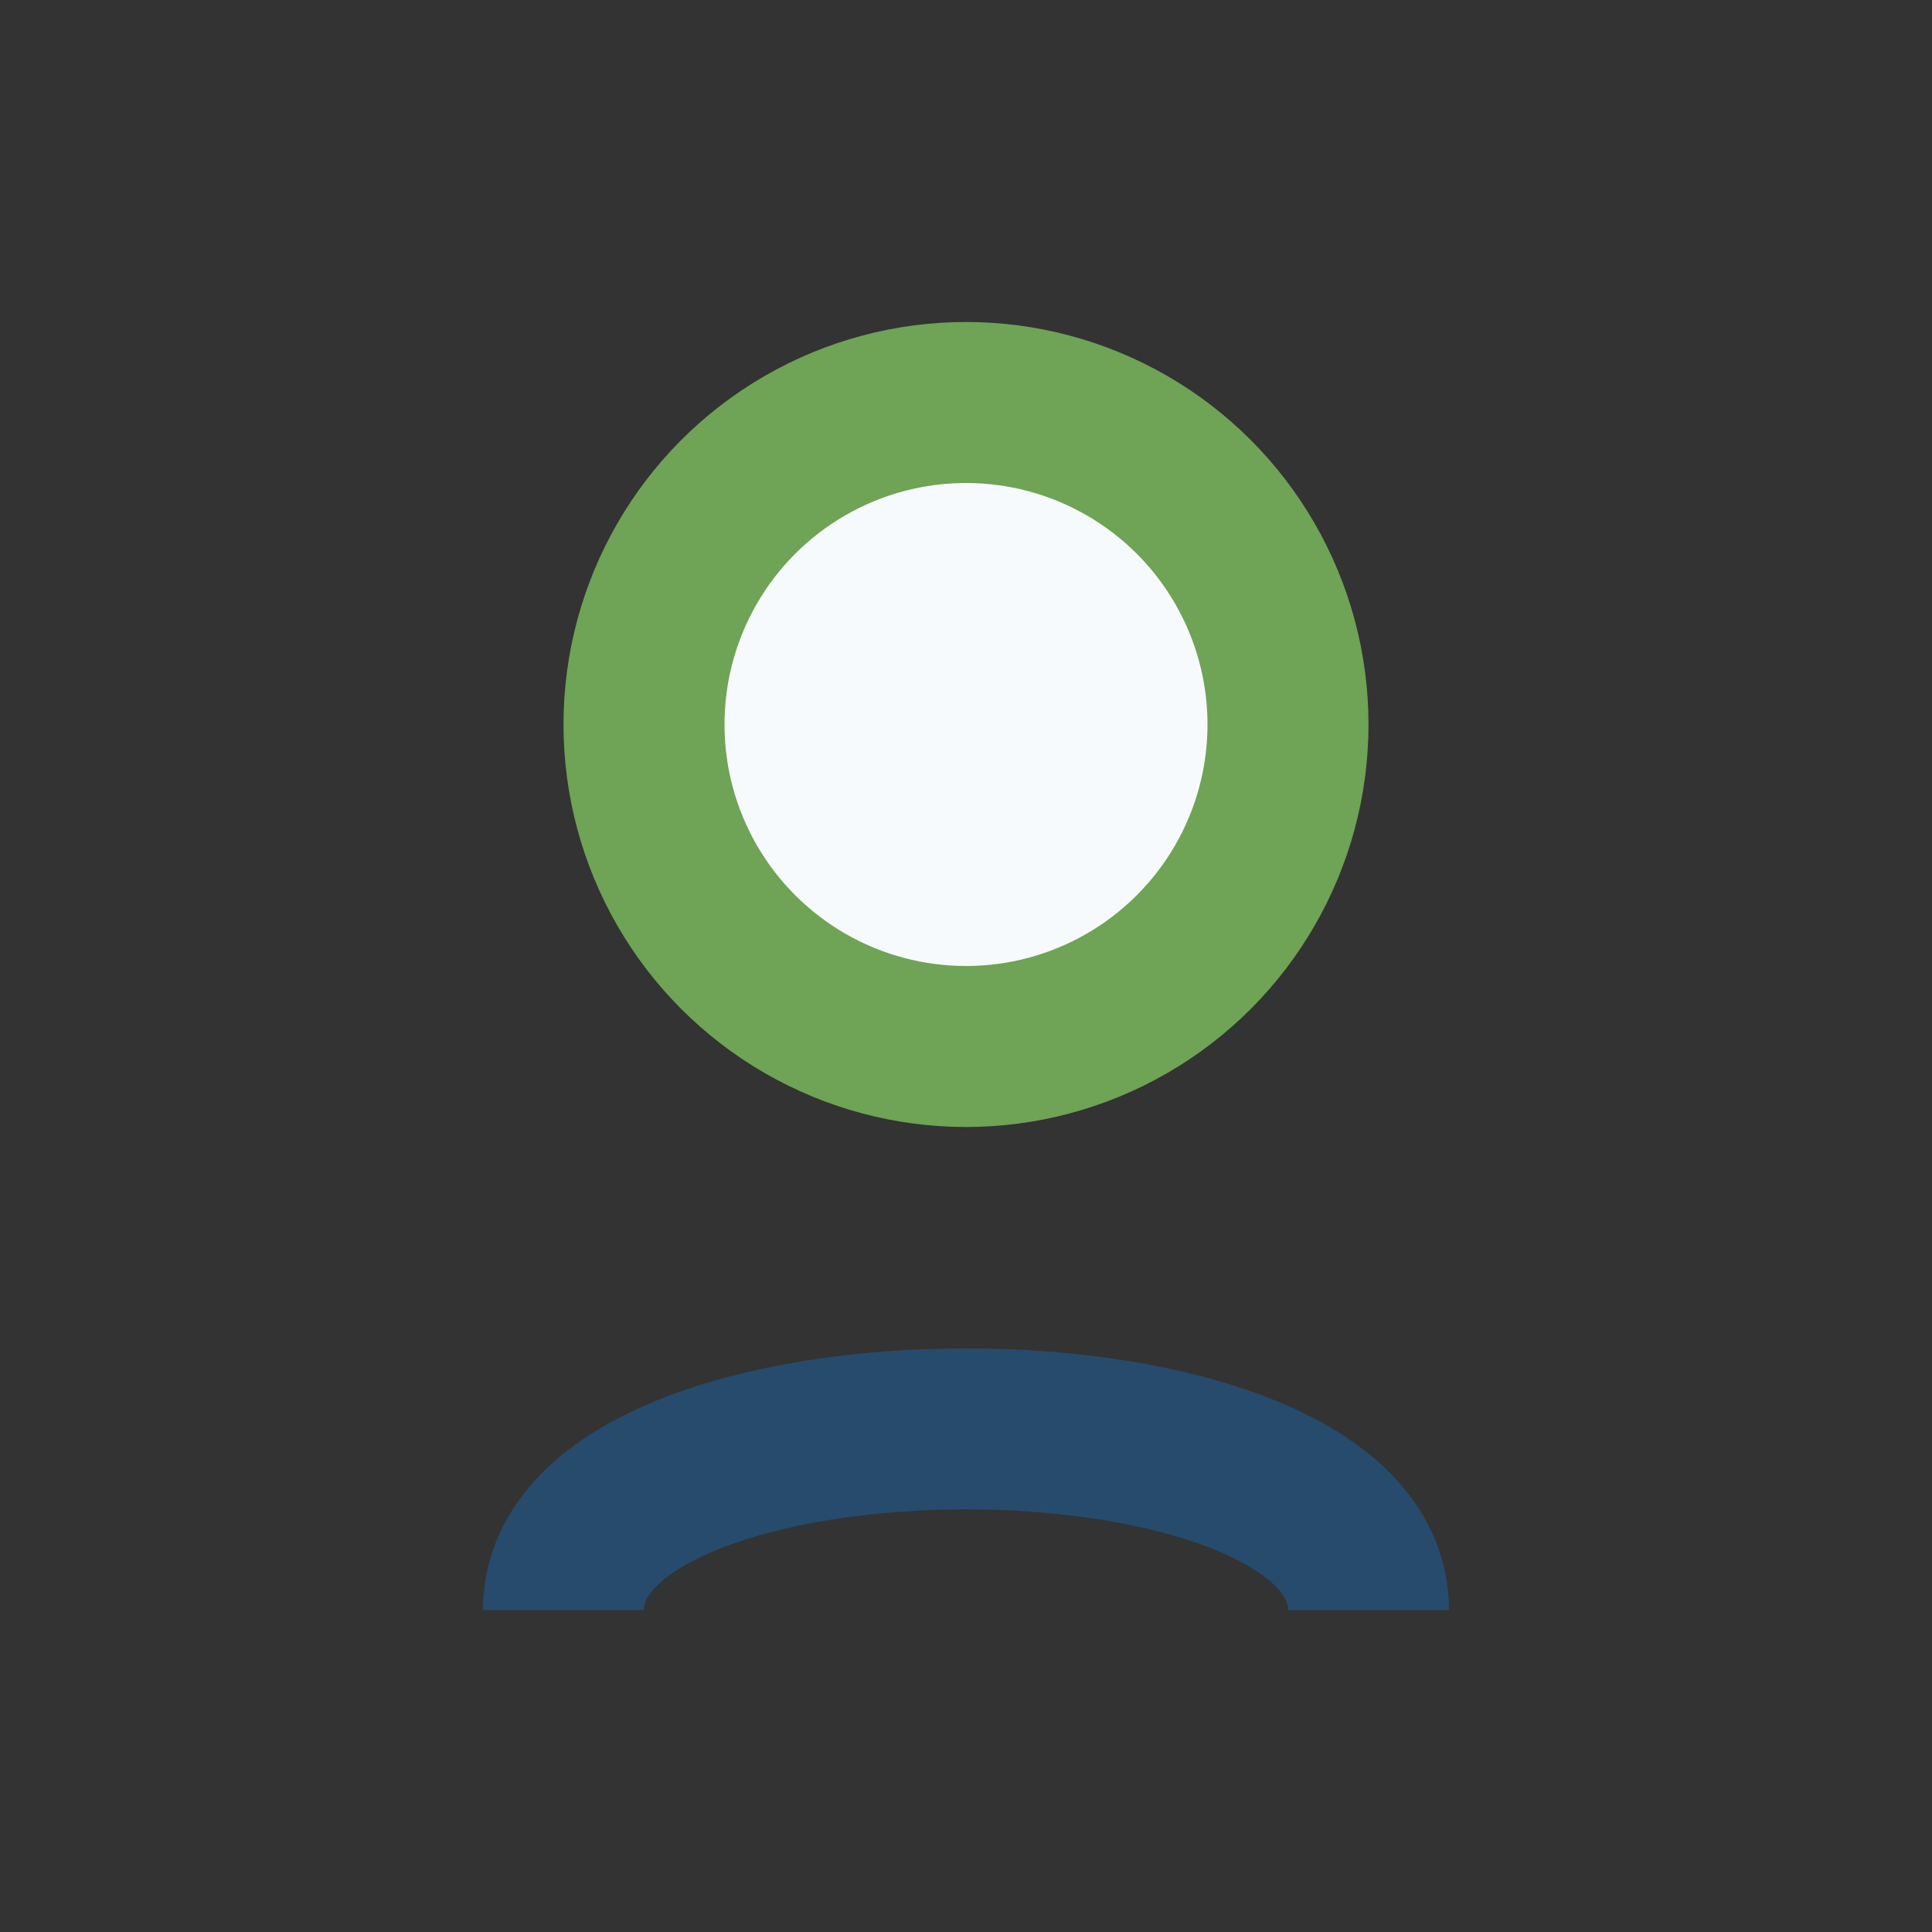
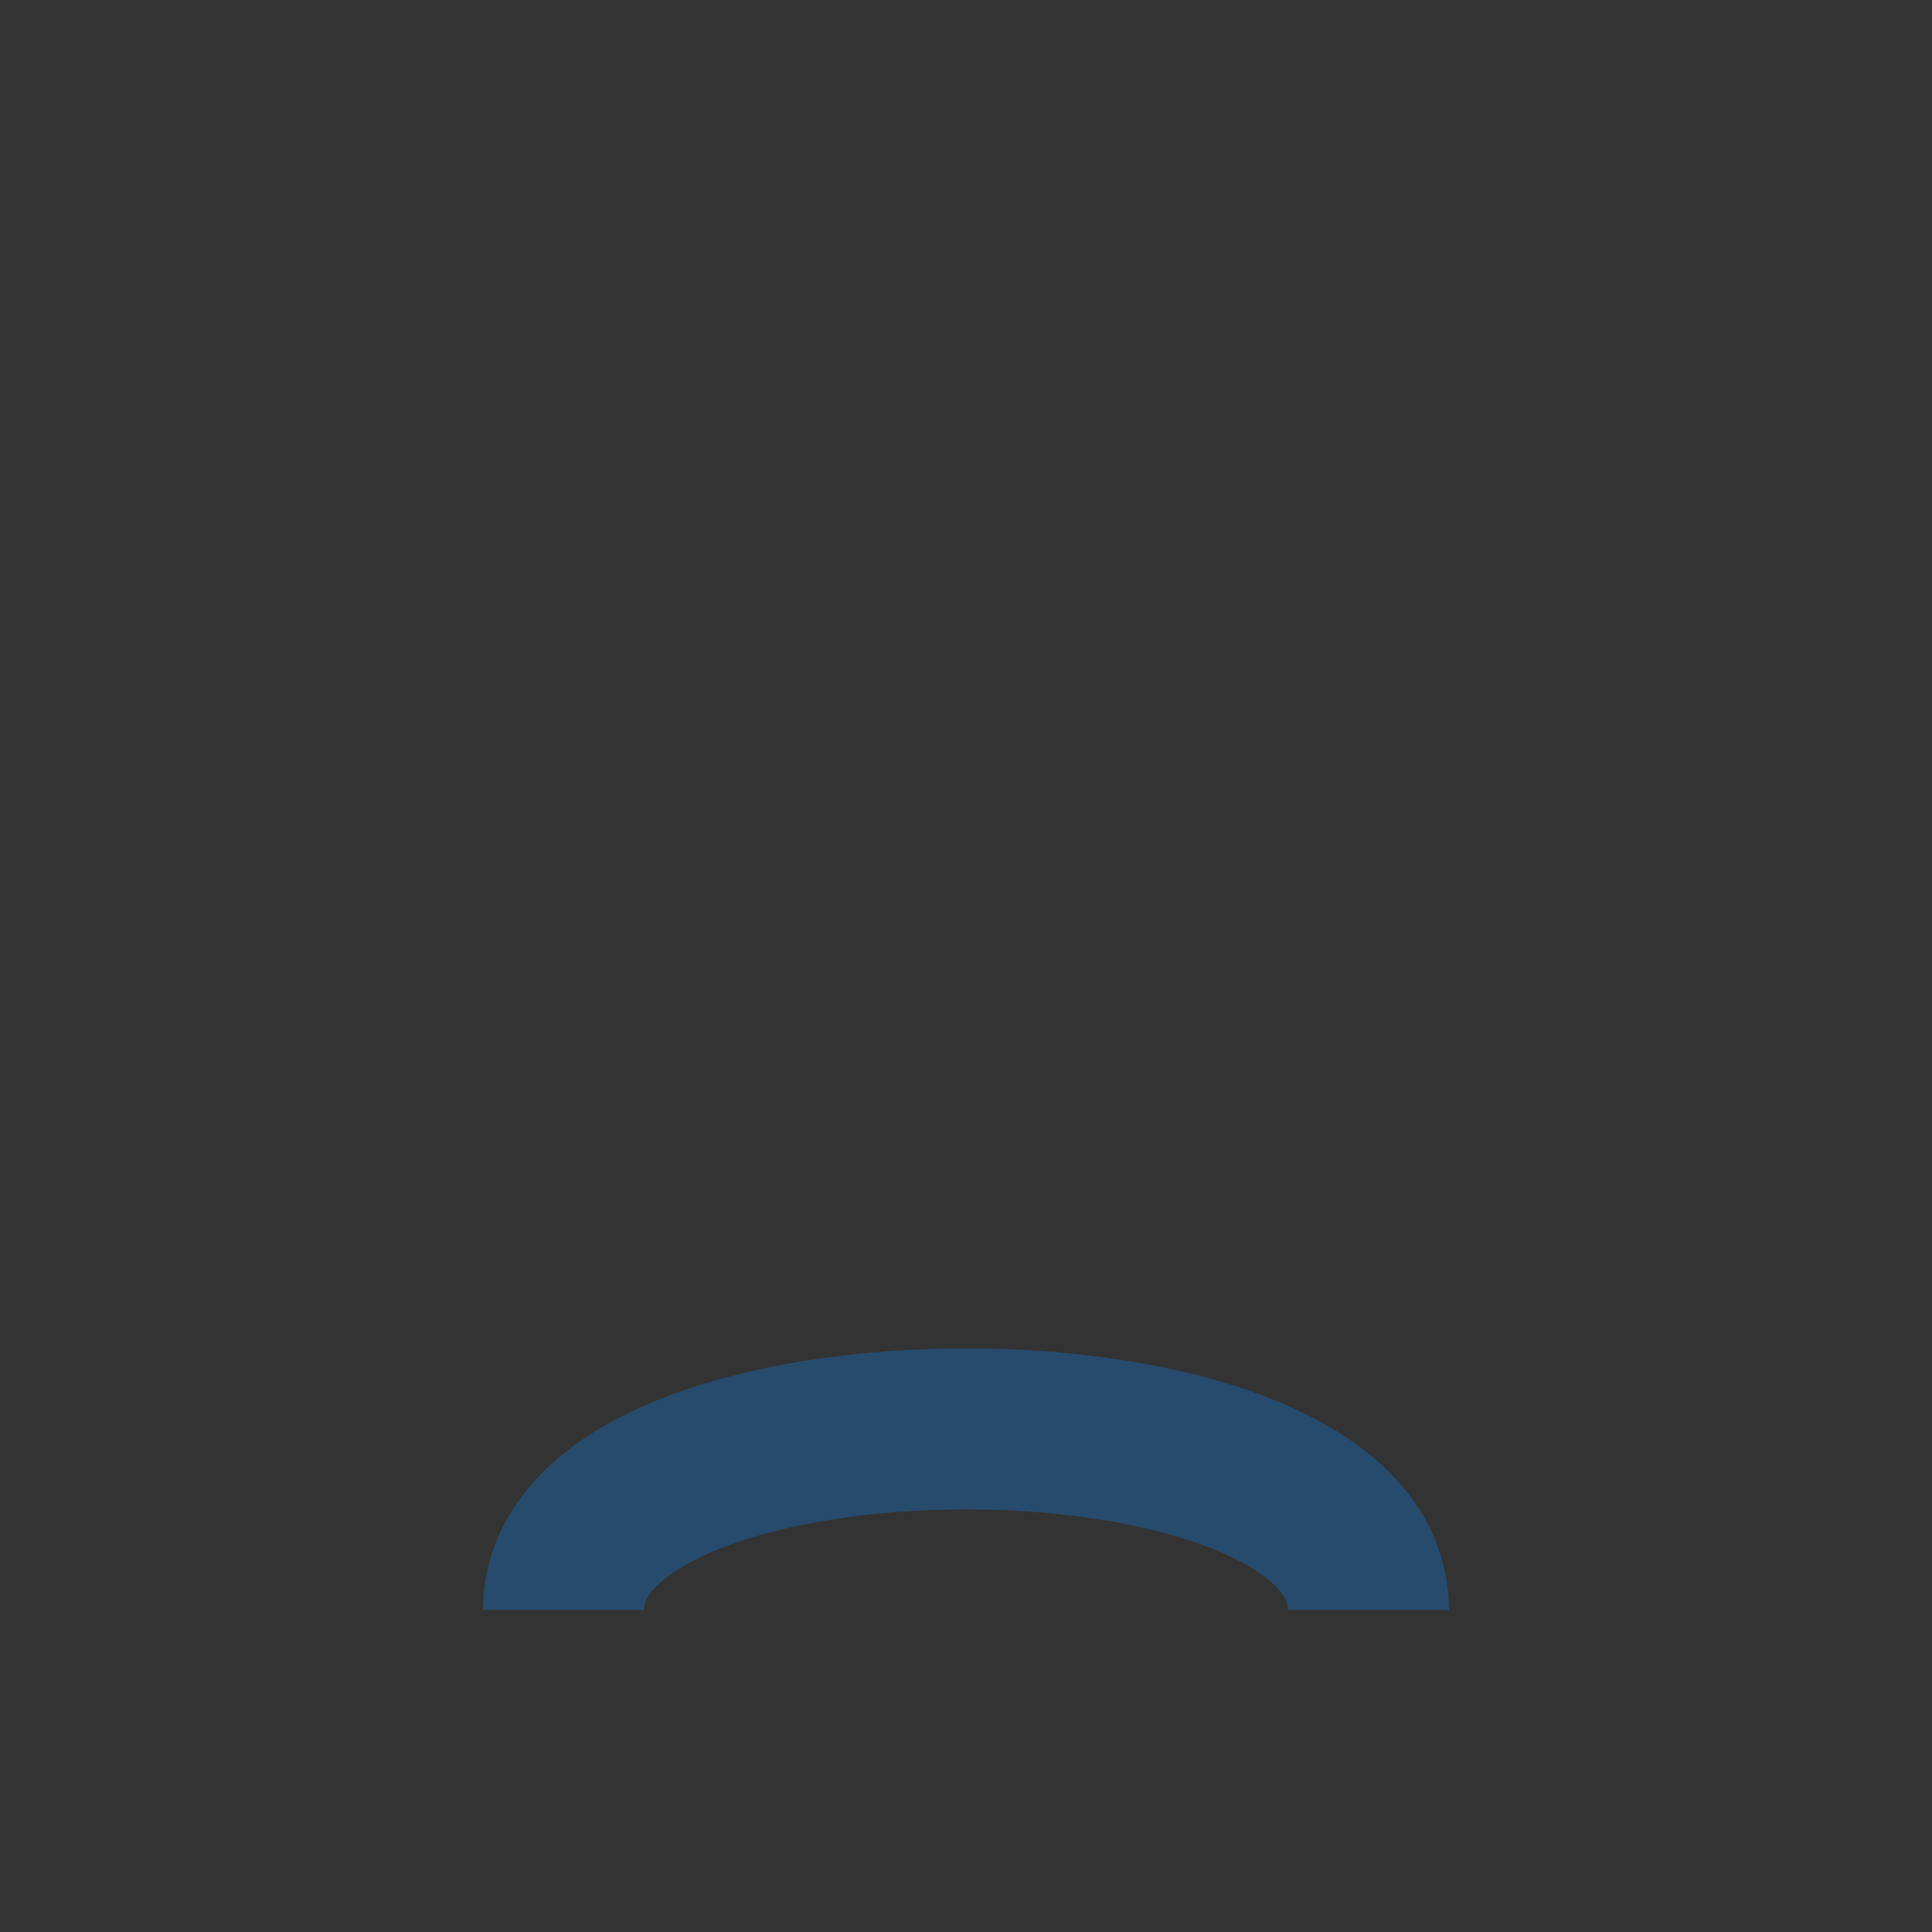
<svg xmlns="http://www.w3.org/2000/svg" width="24" height="24" viewBox="0 0 24 24">
  <rect x="0" y="0" width="24" height="24" fill="#333333" stroke="none" />
-   <circle cx="12" cy="9" r="4" fill="#F7FAFC" stroke="#6FA355" stroke-width="2" />
  <path d="M7 20c0-3 10-3 10 0" stroke="#274B6D" stroke-width="2" fill="none" />
</svg>